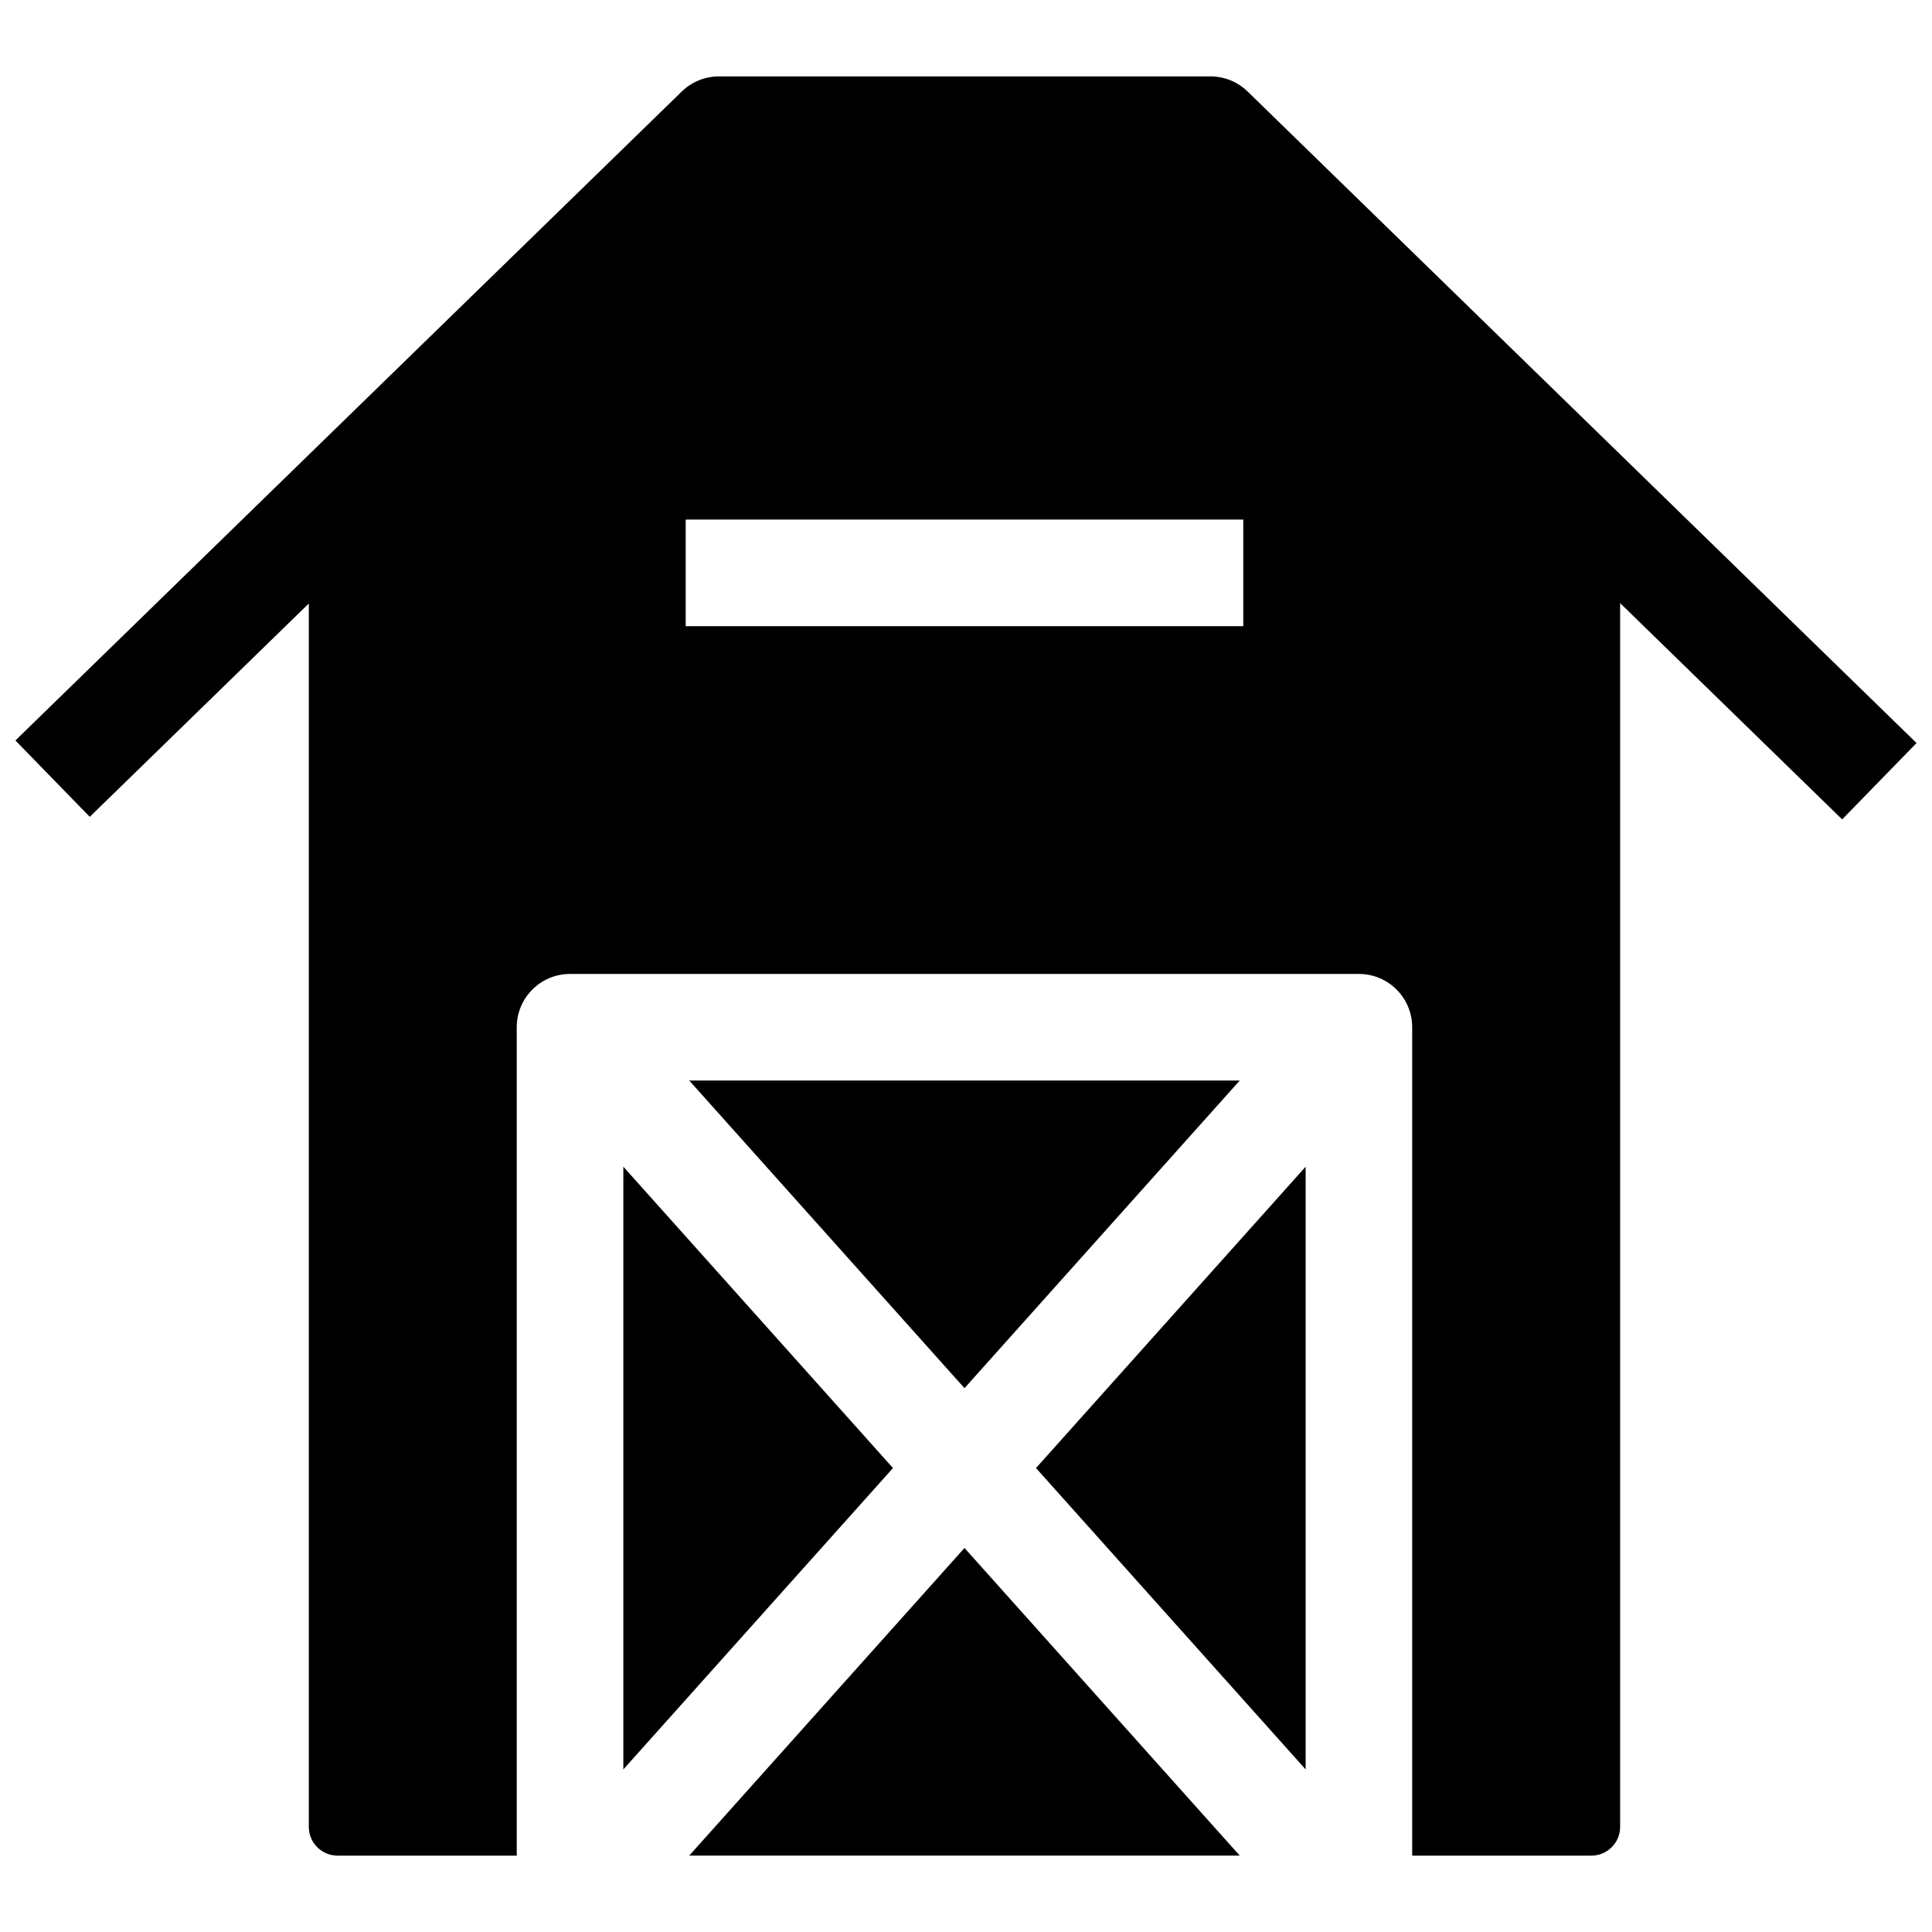
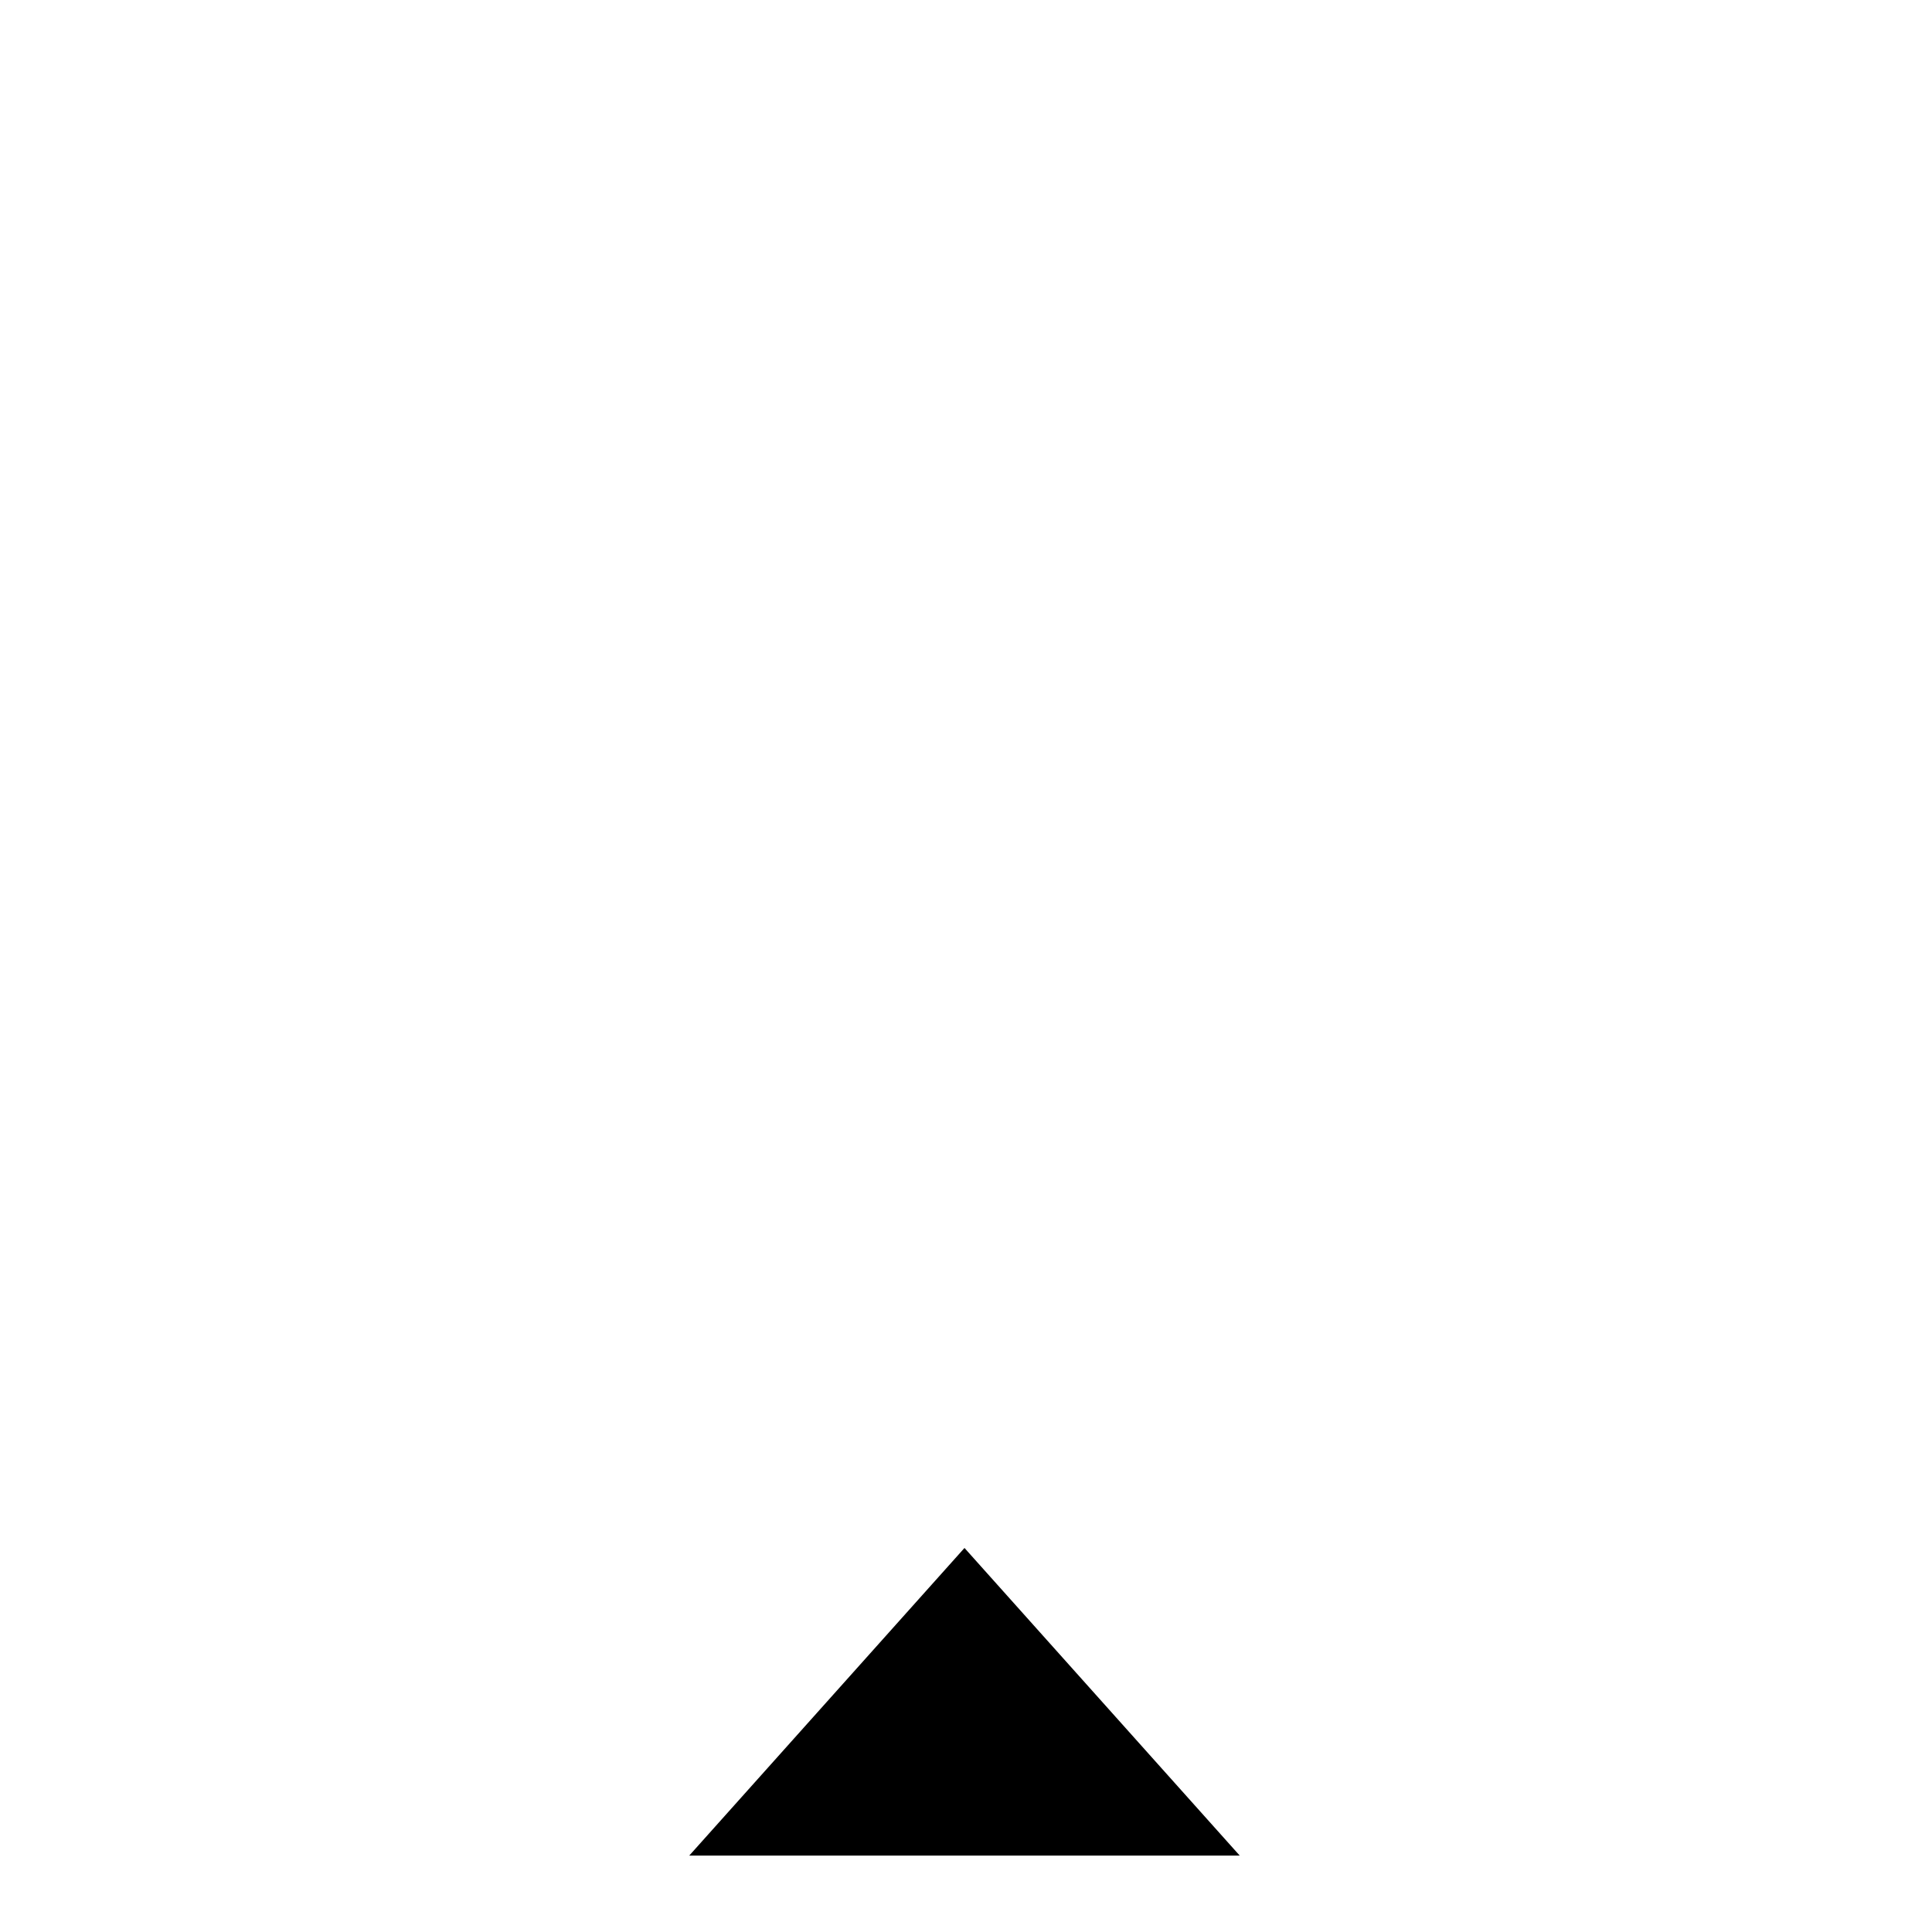
<svg xmlns="http://www.w3.org/2000/svg" width="800px" height="800px" version="1.1" viewBox="144 144 512 512">
  <defs>
    <clipPath id="a">
      <path d="m148.09 164h503.81v472h-503.81z" />
    </clipPath>
  </defs>
-   <path d="m380.65 533.05-71.461-79.863v159.73z" />
  <path d="m472.54 635.75-72.941-81.523-72.941 81.523z" />
-   <path d="m418.55 533.05 71.457 79.867v-159.73z" />
-   <path d="m399.6 511.88 72.941-81.523h-145.88z" />
  <g clip-path="url(#a)">
-     <path d="m651.9 340.91-177.27-172.66c-2.637-2.57-6.172-4.004-9.852-4.004h-130.25c-3.68 0-7.215 1.438-9.852 4.004l-176.59 171.98 19.703 20.238 58.051-56.535v324.22c0 4.191 3.41 7.606 7.606 7.606h47.5l-0.004-219.53c0-7.801 6.324-14.125 14.121-14.125h209.06c7.797 0 14.121 6.324 14.121 14.125v219.53h47.5c4.191 0 7.606-3.41 7.606-7.606v-324.32l58.844 57.316zm-178.42-30.973h-147.76v-28.246h147.76z" />
-   </g>
+     </g>
</svg>